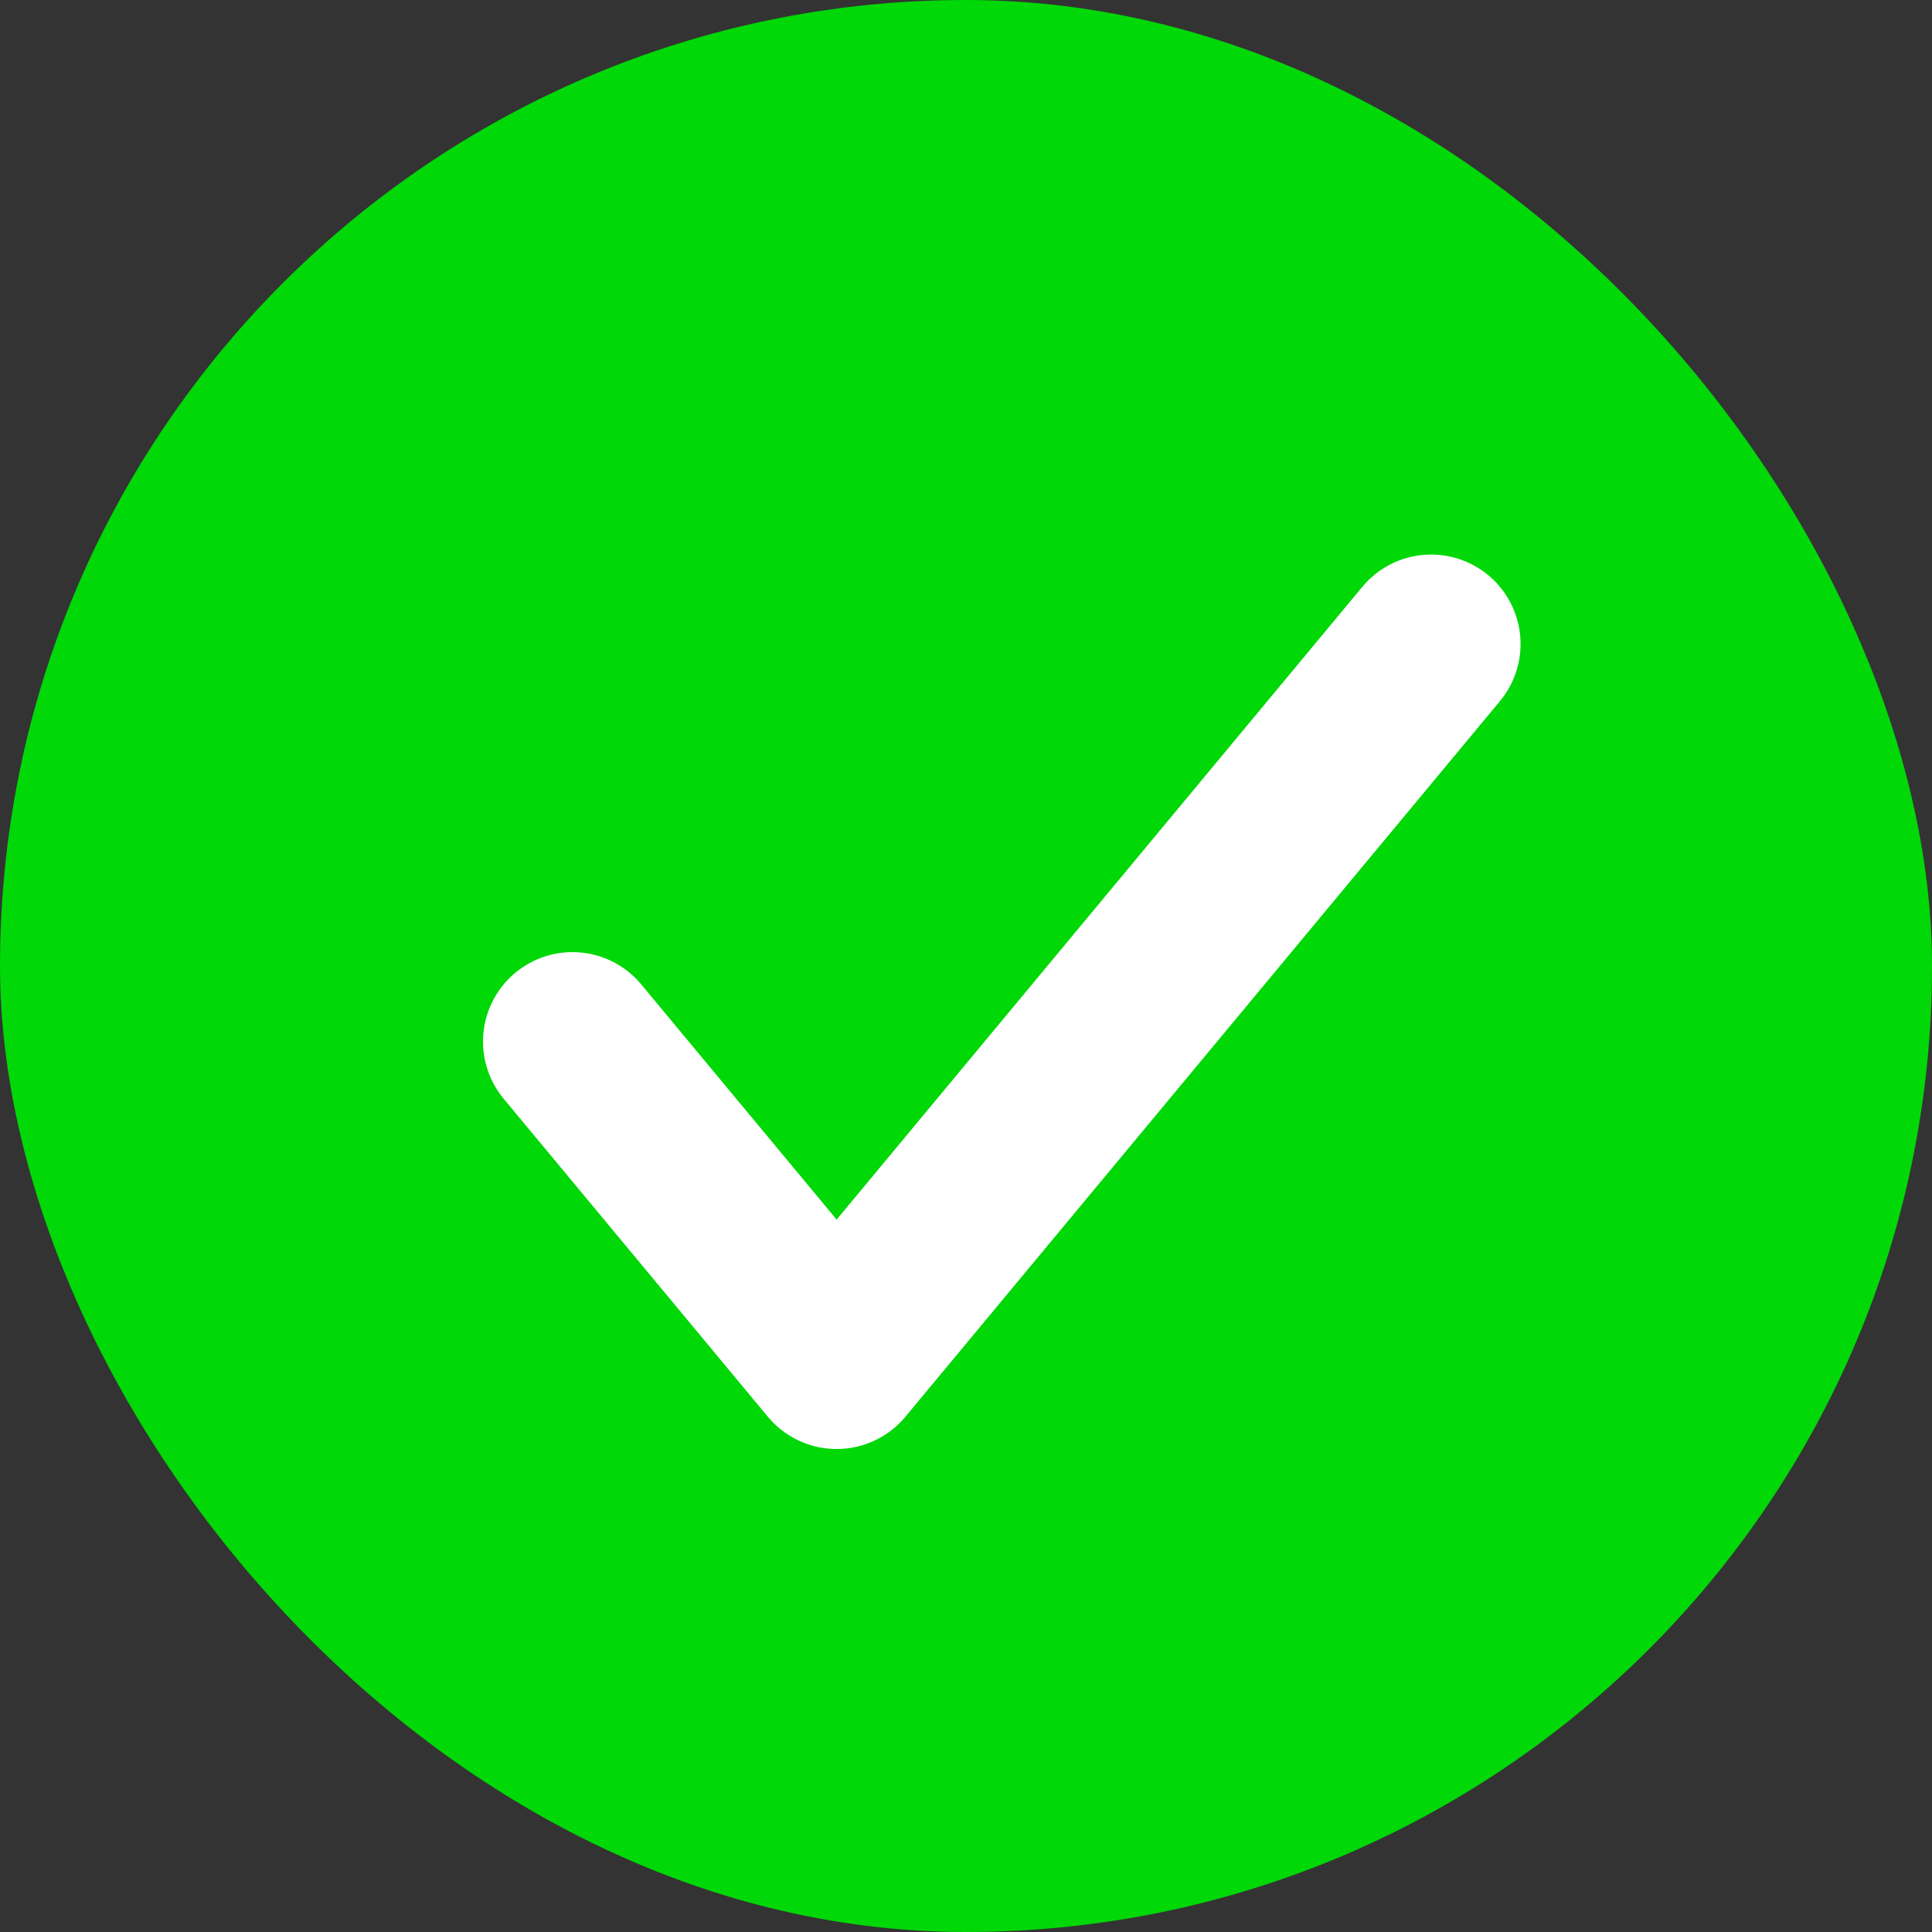
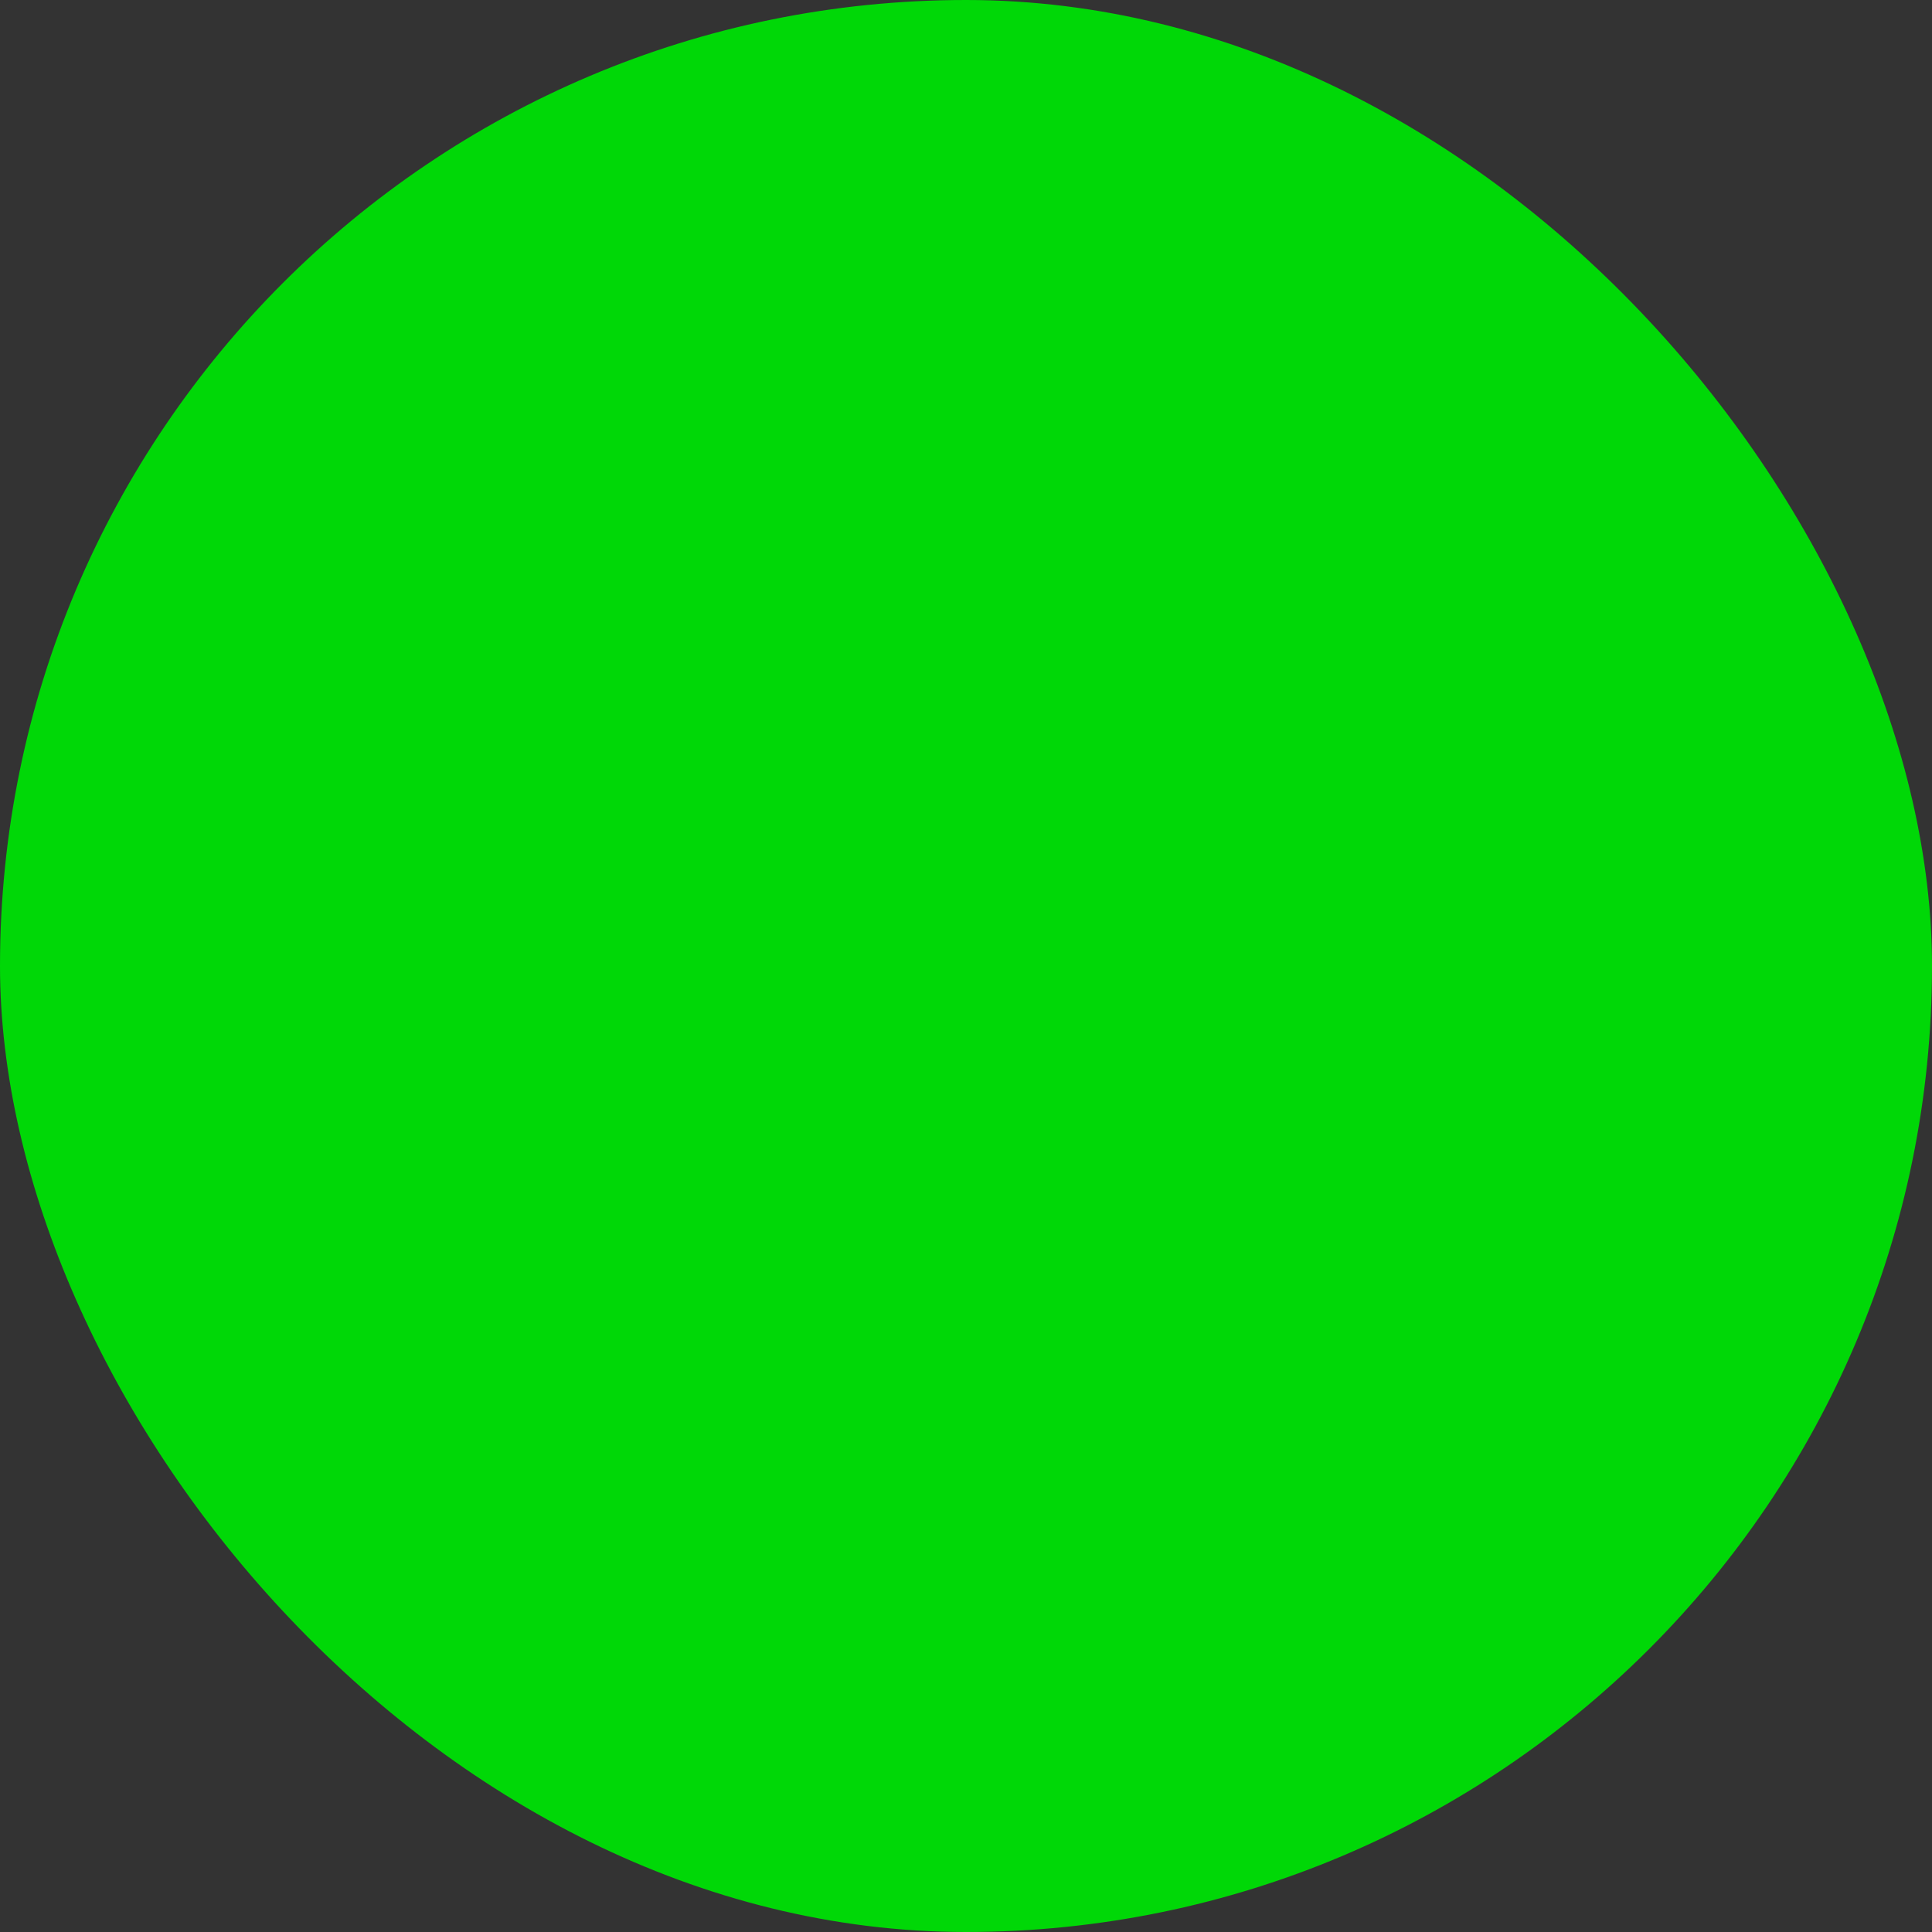
<svg xmlns="http://www.w3.org/2000/svg" width="27" height="27" viewBox="0 0 27 27" fill="none">
  <rect x="0" y="0" width="27" height="27" fill="#333333" stroke="none" />
  <rect width="27" height="27" rx="13.5" fill="#00D807" />
-   <path d="M8 14.556L11.692 19L20 9" stroke="white" stroke-width="2.5" stroke-linecap="round" stroke-linejoin="round" />
</svg>